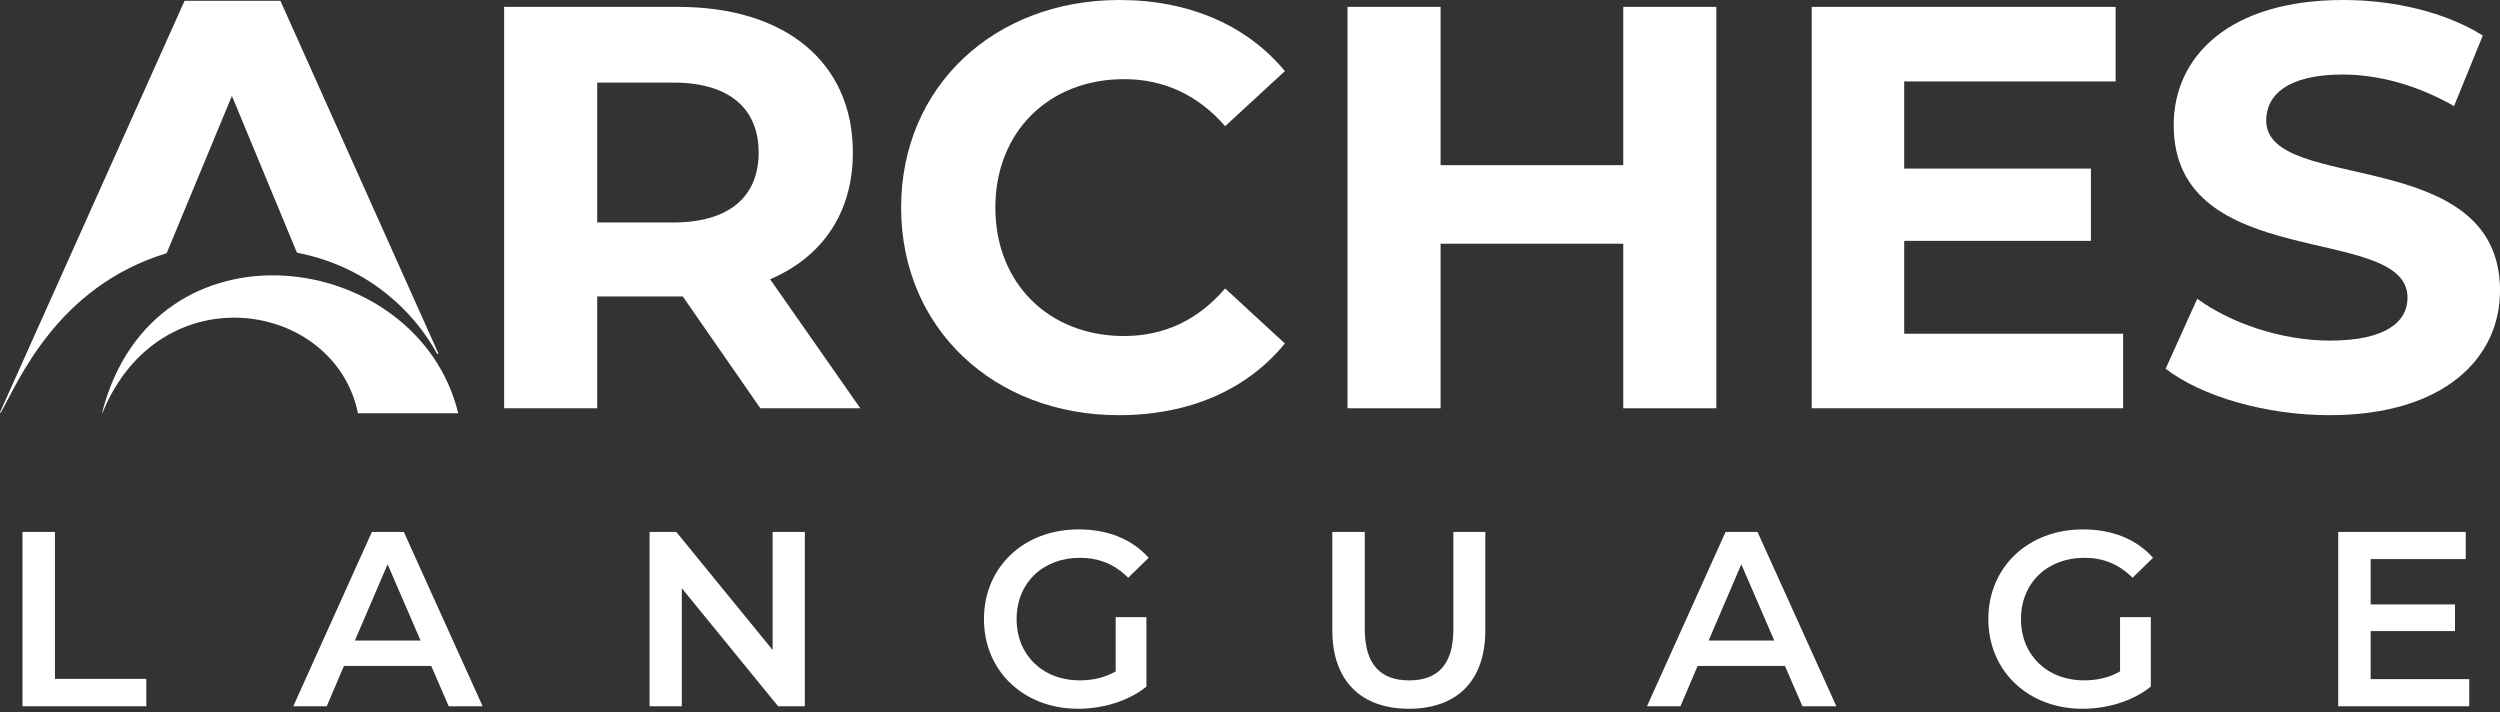
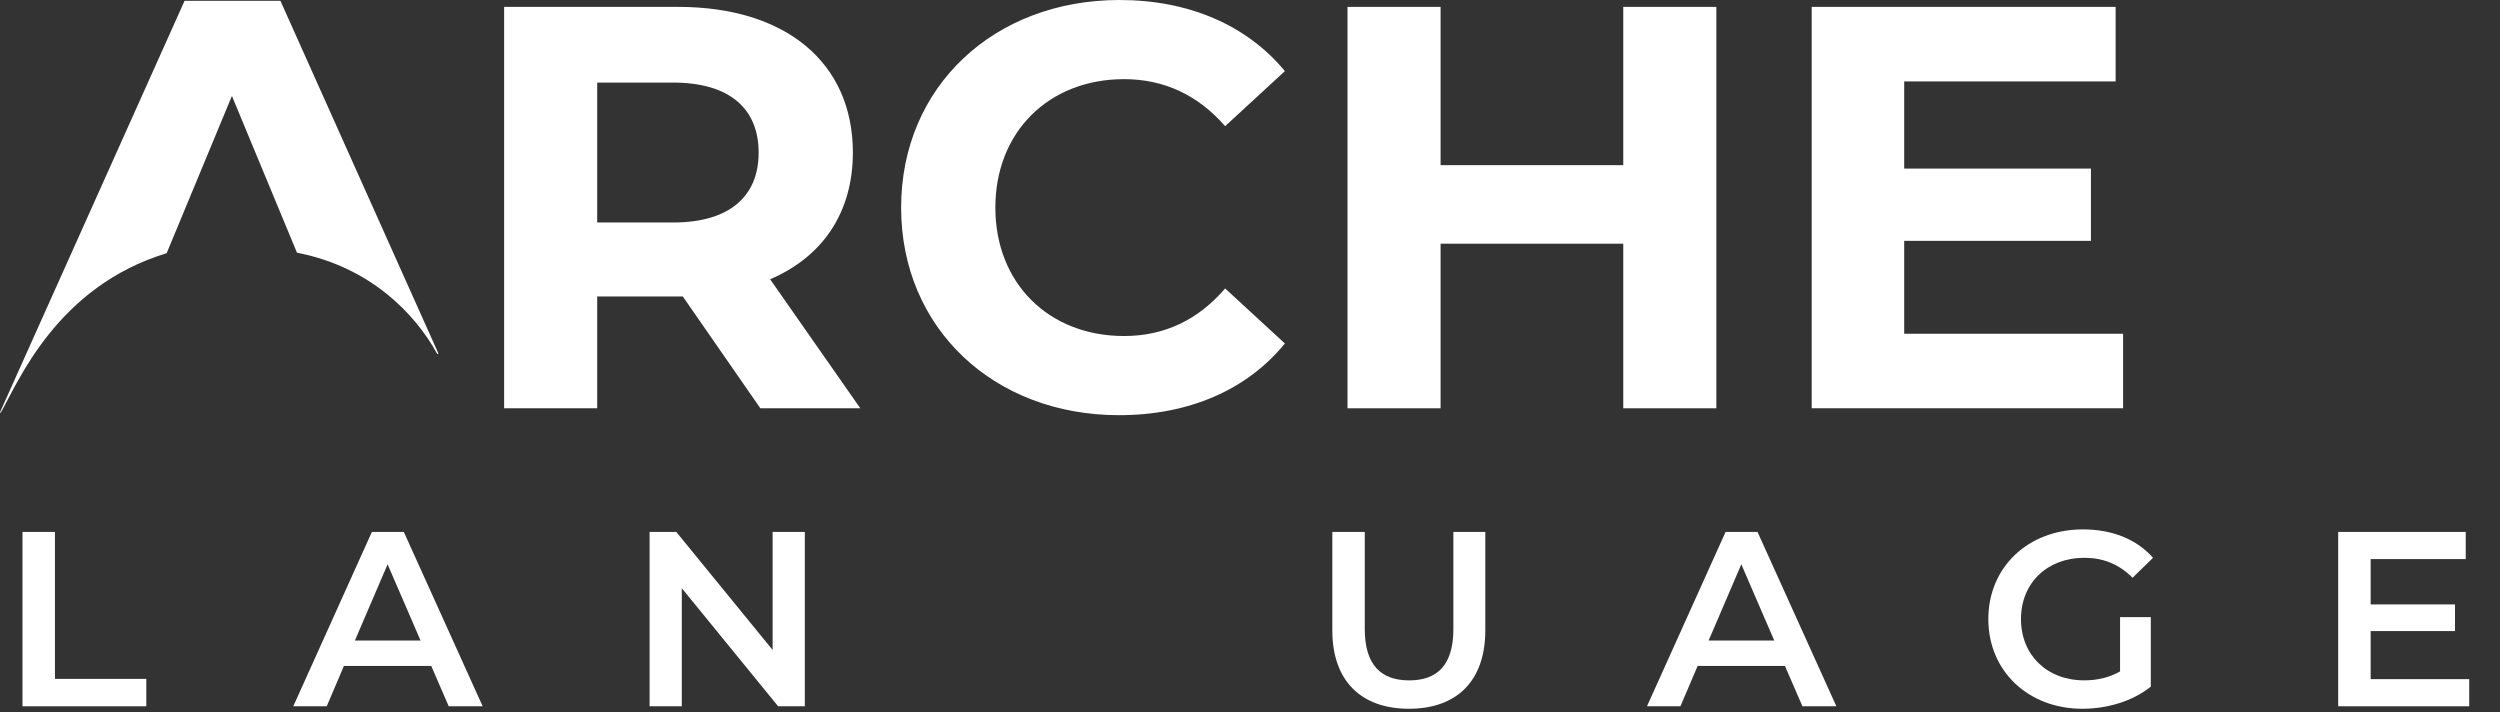
<svg xmlns="http://www.w3.org/2000/svg" width="200" height="57" viewBox="0 0 200 57" fill="none">
  <rect x="0" y="0" width="200" height="57" fill="#333333" stroke="none" />
  <g clip-path="url(#clip0_4_1153)">
    <path d="M1.8 42.554H4.396V54.31H11.703V56.502H1.8V42.554Z" fill="white" />
    <path d="M34.502 53.273H27.515L26.138 56.502H23.462L29.751 42.554H32.305L38.613 56.502H35.898L34.499 53.273H34.502ZM33.643 51.241L31.008 45.144L28.393 51.241H33.645H33.643Z" fill="white" />
    <path d="M64.386 42.554V56.502H62.25L54.544 47.057V56.502H51.967V42.554H54.103L61.81 51.998V42.554H64.386Z" fill="white" />
-     <path d="M89.259 49.369H91.713V54.929C90.256 56.104 88.22 56.701 86.243 56.701C81.91 56.701 78.716 53.693 78.716 49.527C78.716 45.36 81.91 42.352 86.281 42.352C88.617 42.352 90.575 43.129 91.891 44.625L90.254 46.22C89.157 45.125 87.899 44.625 86.401 44.625C83.426 44.625 81.329 46.637 81.329 49.527C81.329 52.416 83.426 54.428 86.379 54.428C87.376 54.428 88.356 54.229 89.254 53.712V49.369H89.259Z" fill="white" />
    <path d="M106.586 50.425V42.554H109.182V50.325C109.182 53.195 110.478 54.431 112.736 54.431C114.993 54.431 116.27 53.195 116.27 50.325V42.554H118.825V50.425C118.825 54.489 116.528 56.701 112.716 56.701C108.905 56.701 106.586 54.489 106.586 50.425Z" fill="white" />
    <path d="M142.798 53.273H135.811L134.435 56.502H131.759L138.047 42.554H140.601L146.909 56.502H144.194L142.795 53.273H142.798ZM141.939 51.241L139.305 45.144L136.69 51.241H141.941H141.939Z" fill="white" />
    <path d="M169.61 49.369H172.064V54.929C170.607 56.104 168.571 56.701 166.593 56.701C162.261 56.701 159.067 53.693 159.067 49.527C159.067 45.36 162.261 42.352 166.632 42.352C168.968 42.352 170.926 43.129 172.242 44.625L170.605 46.22C169.508 45.125 168.25 44.625 166.751 44.625C163.776 44.625 161.679 46.637 161.679 49.527C161.679 52.416 163.776 54.428 166.73 54.428C167.727 54.428 168.707 54.229 169.605 53.712V49.369H169.61Z" fill="white" />
    <path d="M197.538 54.329V56.502H187.056V42.554H197.259V44.727H189.652V48.354H196.4V50.486H189.652V54.331H197.538V54.329Z" fill="white" />
    <path d="M60.829 32.663L54.624 23.718H47.776V32.663H40.33V0.551H54.256C62.851 0.551 68.229 5.001 68.229 12.203C68.229 17.02 65.794 20.552 61.61 22.341L68.825 32.663H60.827H60.829ZM53.843 6.606H47.776V17.799H53.843C58.392 17.799 60.691 15.689 60.691 12.203C60.691 8.716 58.392 6.606 53.843 6.606Z" fill="white" />
    <path d="M72.09 16.607C72.09 6.927 79.536 0 89.556 0C95.117 0 99.758 2.018 102.791 5.689L98.011 10.093C95.851 7.616 93.139 6.332 89.923 6.332C83.902 6.332 79.628 10.552 79.628 16.607C79.628 22.662 83.902 26.882 89.923 26.882C93.141 26.882 95.851 25.597 98.011 23.075L102.791 27.479C99.758 31.194 95.117 33.214 89.51 33.214C79.536 33.214 72.09 26.287 72.09 16.607Z" fill="white" />
    <path d="M137.307 0.551V32.663H129.861V19.496H115.246V32.663H107.8V0.551H115.246V13.213H129.861V0.551H137.307Z" fill="white" />
    <path d="M169.848 26.697V32.66H144.936V0.551H169.25V6.514H152.336V13.487H167.274V19.268H152.336V26.7H169.848V26.697Z" fill="white" />
-     <path d="M173.251 29.497L175.779 23.9C178.491 25.872 182.534 27.248 186.397 27.248C190.81 27.248 192.602 25.779 192.602 23.808C192.602 17.799 173.896 21.926 173.896 10.001C173.896 4.543 178.309 0 187.455 0C191.5 0 195.636 0.964 198.623 2.843L196.324 8.485C193.337 6.788 190.257 5.963 187.409 5.963C182.996 5.963 181.296 7.614 181.296 9.634C181.296 15.551 200.002 11.469 200.002 23.259C200.002 28.627 195.543 33.214 186.351 33.214C181.25 33.214 176.102 31.699 173.251 29.499V29.497Z" fill="white" />
    <path d="M13.335 20.249L18.539 7.709C18.544 7.696 18.563 7.696 18.568 7.709L23.754 20.207C23.754 20.207 23.762 20.217 23.766 20.217C29.641 21.358 33.227 25.126 34.954 28.275C35.002 28.365 35.095 28.326 35.049 28.227L22.438 0.075C22.438 0.075 22.431 0.066 22.424 0.066H14.775C14.775 0.066 14.763 0.07 14.761 0.075L0.005 32.973C-0.017 33.022 0.039 33.048 0.066 33.002C1.45 30.582 4.529 22.934 13.326 20.258C13.331 20.258 13.333 20.253 13.335 20.249Z" fill="white" />
-     <path d="M28.639 33.061H36.659C33.434 19.826 12.265 16.959 8.166 33.022C8.161 33.041 8.188 33.053 8.195 33.034C12.783 21.793 26.776 24.005 28.639 33.061Z" fill="white" />
  </g>
  <defs>
    <clipPath id="clip0_4_1153">
      <rect width="200" height="56.701" fill="white" />
    </clipPath>
  </defs>
</svg>